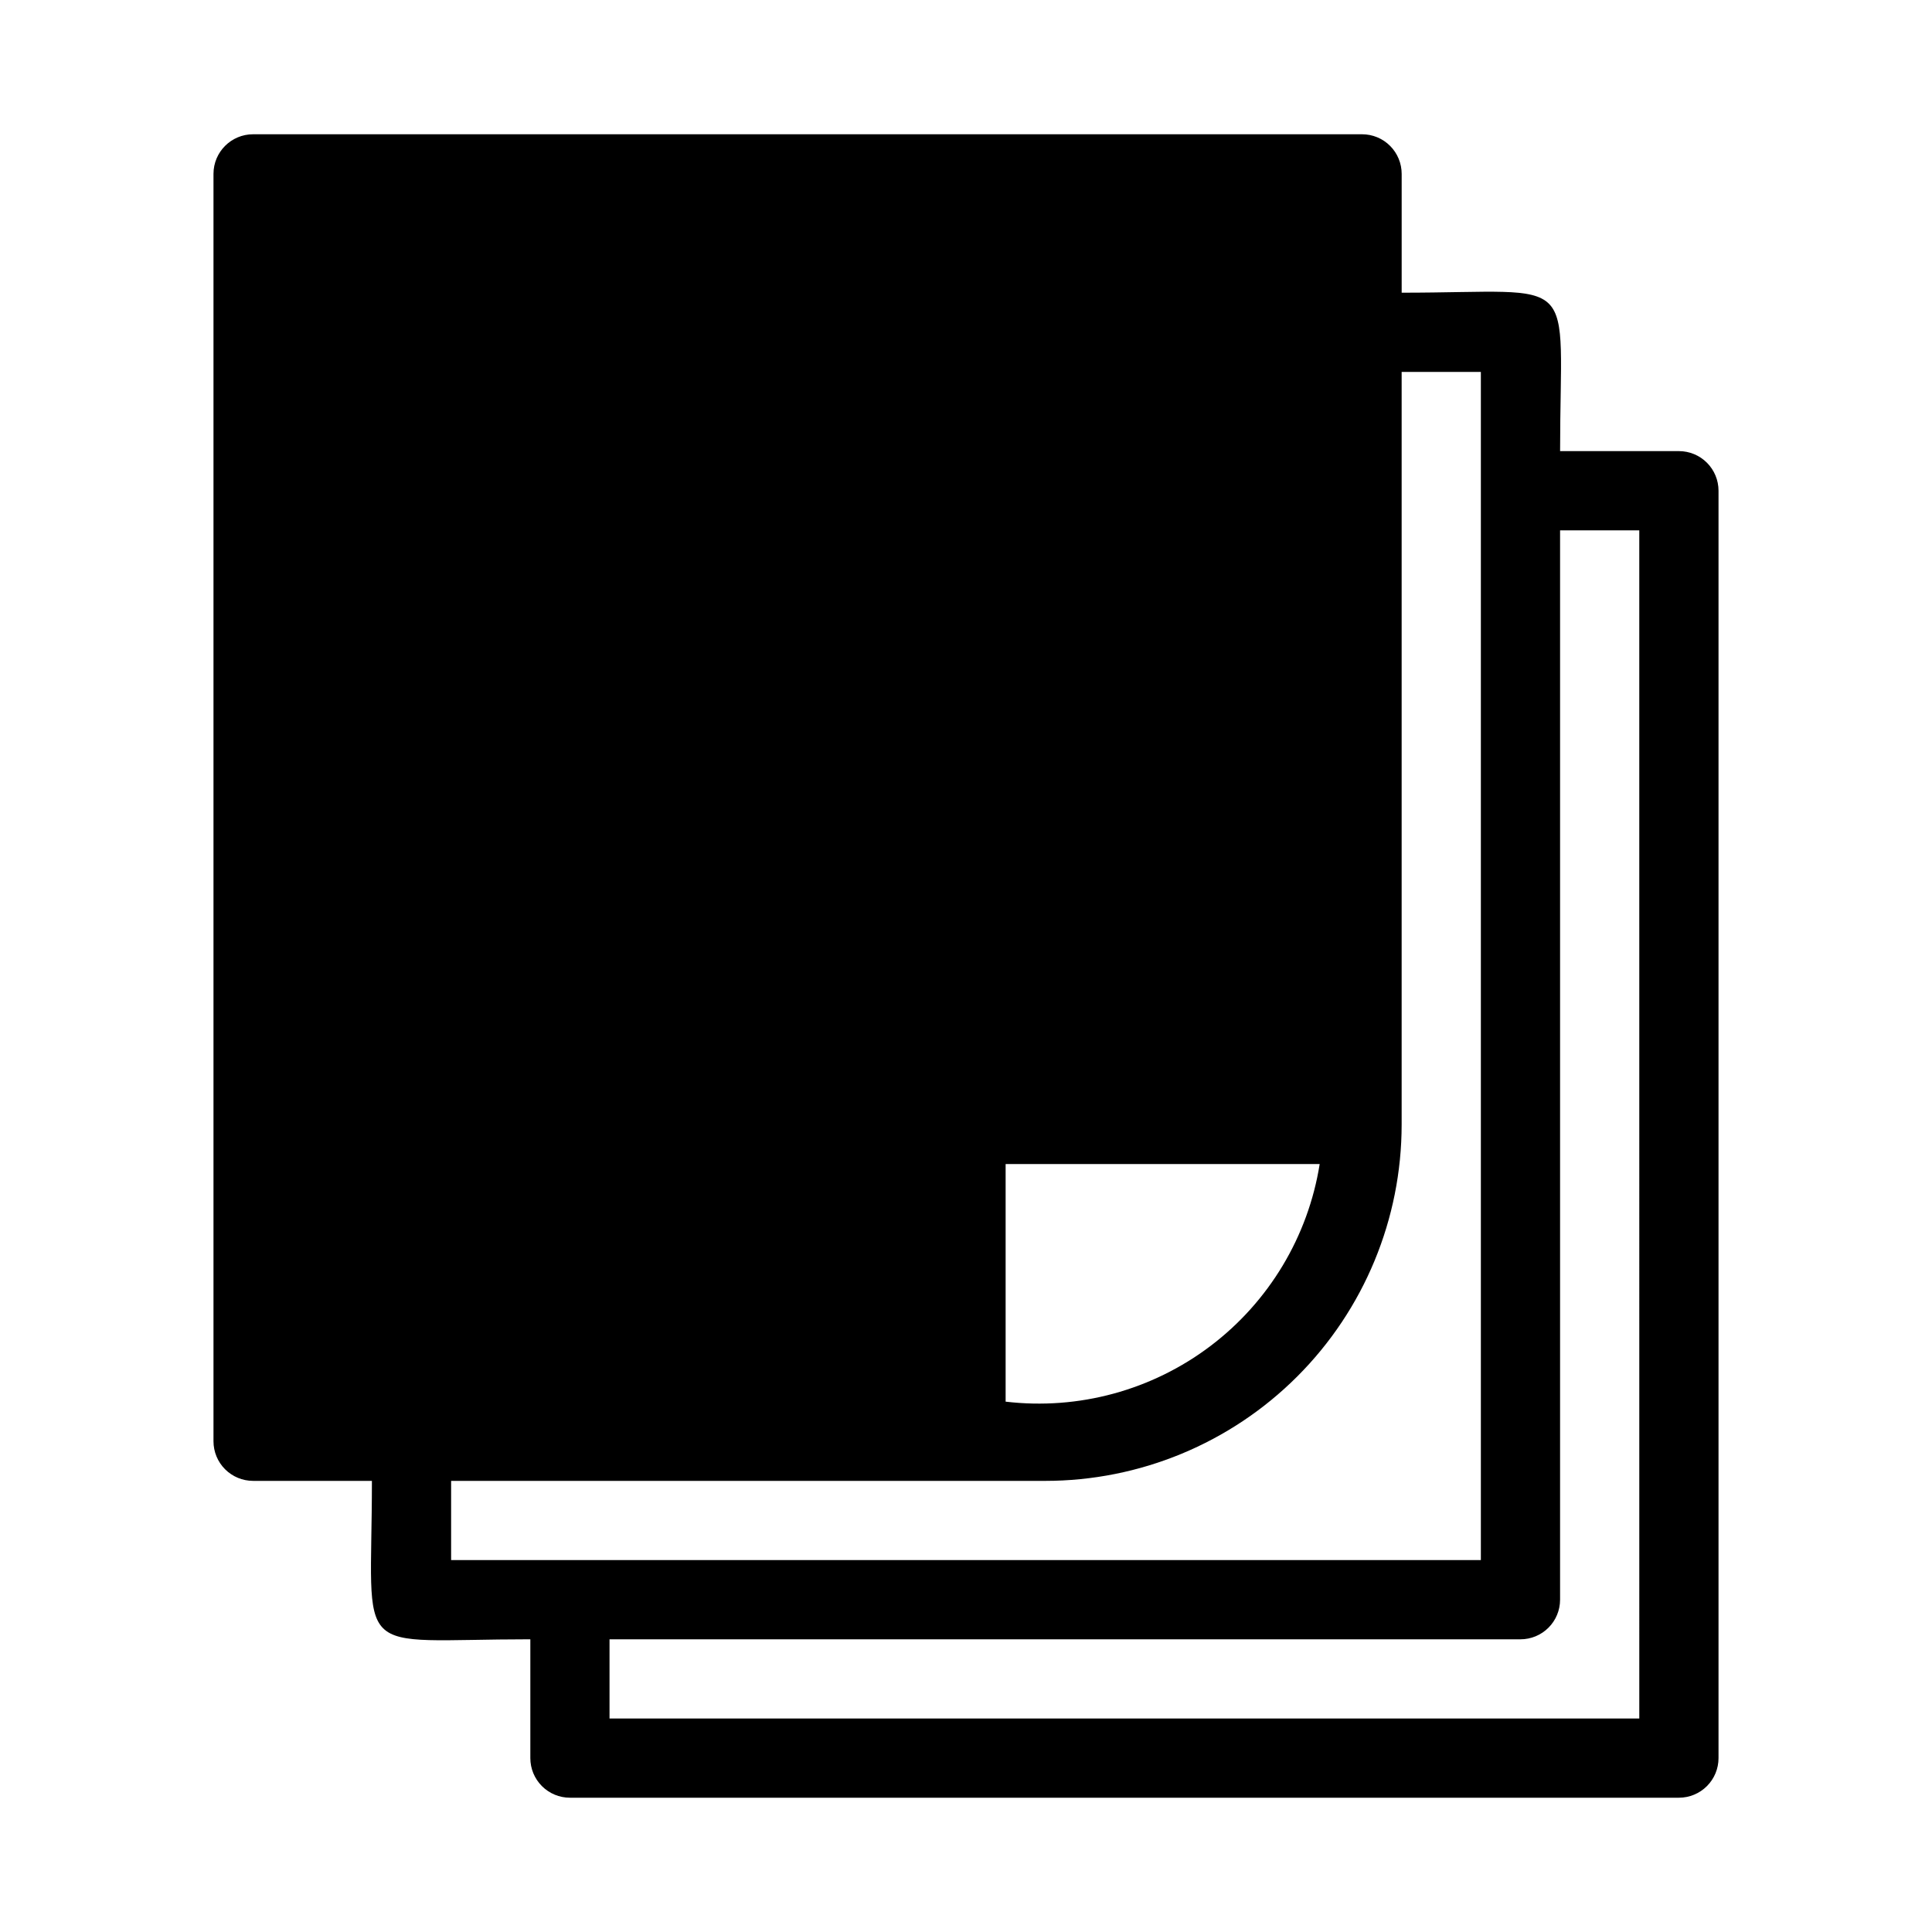
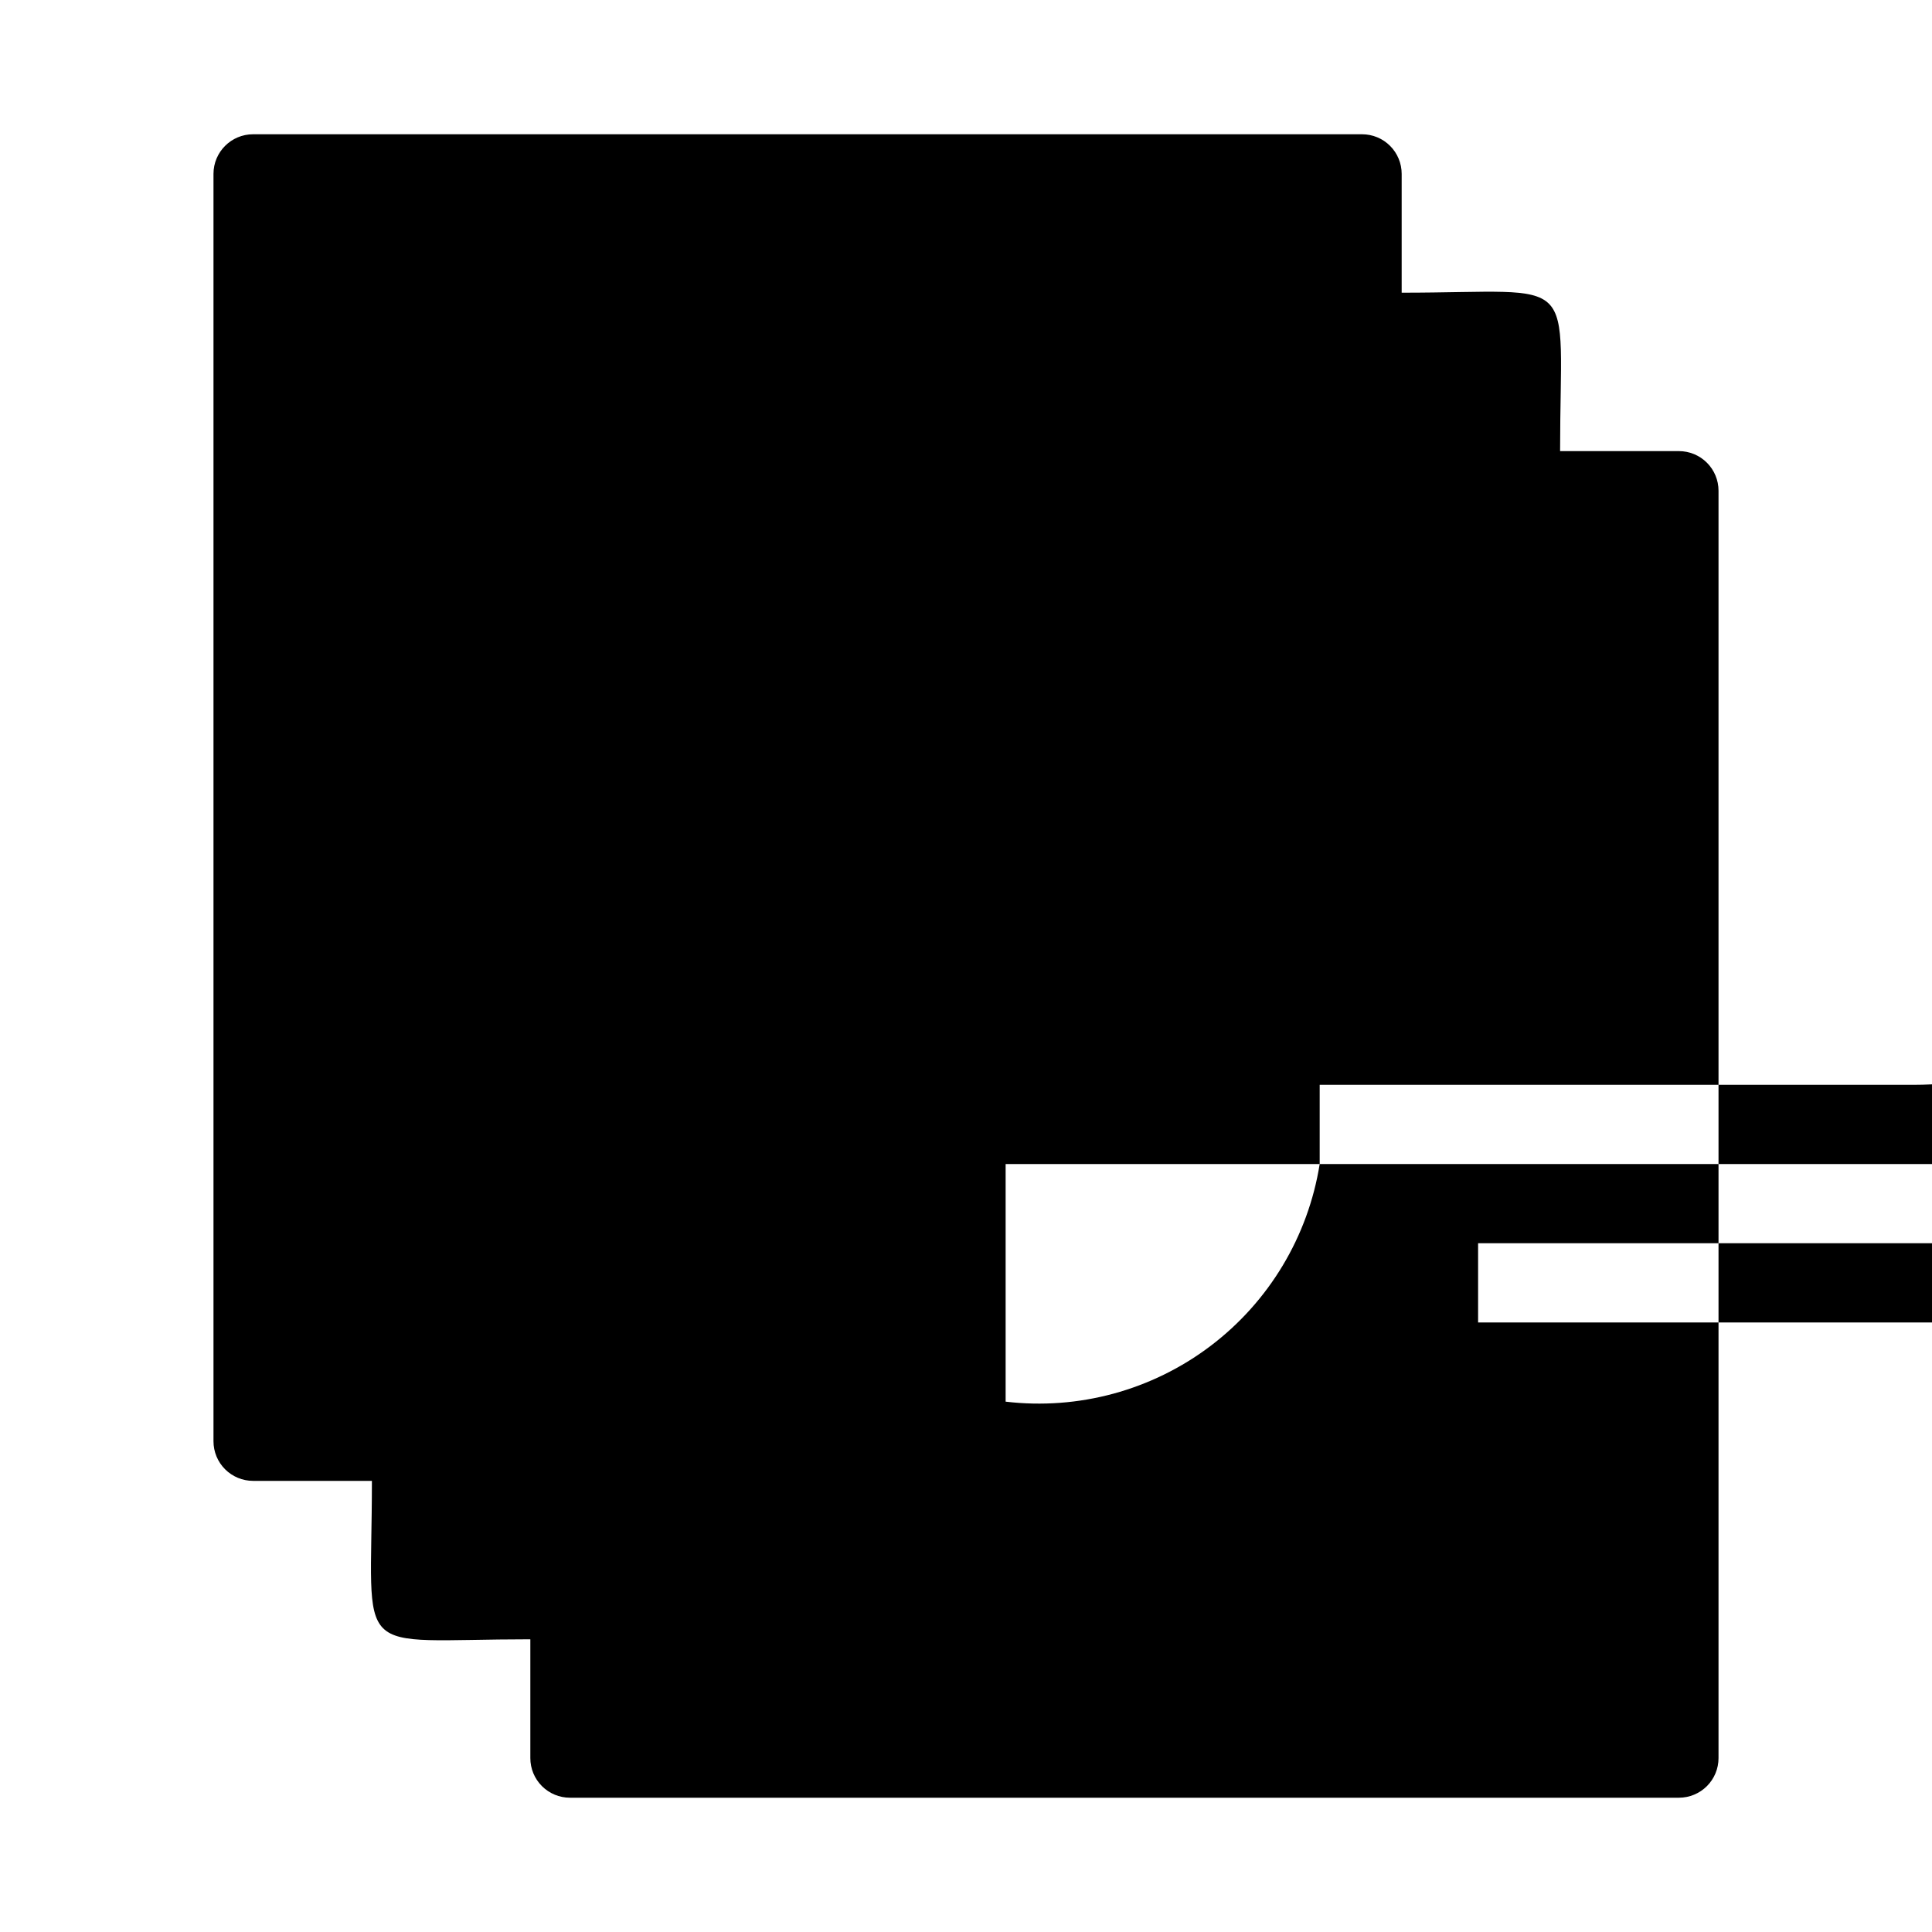
<svg xmlns="http://www.w3.org/2000/svg" fill="#000000" width="800px" height="800px" version="1.1" viewBox="144 144 512 512">
-   <path d="m588.93 263.55h-31.488c0-48.176 6.086-41.984-41.984-41.984v-31.488c0-2.785-1.105-5.453-3.074-7.422-1.965-1.969-4.637-3.074-7.422-3.074h-293.89c-5.797 0-10.496 4.699-10.496 10.496v335.87c0 2.785 1.105 5.457 3.074 7.422 1.969 1.969 4.637 3.074 7.422 3.074h31.488c0 48.176-6.086 41.984 41.984 41.984v31.488c0 2.785 1.105 5.453 3.074 7.422s4.637 3.074 7.422 3.074h293.89c2.785 0 5.453-1.105 7.422-3.074s3.074-4.637 3.074-7.422v-335.87c0-2.785-1.105-5.453-3.074-7.422s-4.637-3.074-7.422-3.074zm-95.199 188.93c-3.062 19.207-13.434 36.488-28.949 48.227-15.512 11.738-34.965 17.023-54.281 14.746v-62.973zm-230.18 104.96v-20.992h157.44c25.051 0 49.078-9.949 66.793-27.668 17.719-17.715 27.668-41.742 27.668-66.793v-199.43h20.992v314.88zm314.88 41.984h-272.9v-20.992h241.41c2.785 0 5.453-1.105 7.422-3.074s3.074-4.637 3.074-7.422v-283.39h20.992z" />
+   <path d="m588.93 263.55h-31.488c0-48.176 6.086-41.984-41.984-41.984v-31.488c0-2.785-1.105-5.453-3.074-7.422-1.965-1.969-4.637-3.074-7.422-3.074h-293.89c-5.797 0-10.496 4.699-10.496 10.496v335.87c0 2.785 1.105 5.457 3.074 7.422 1.969 1.969 4.637 3.074 7.422 3.074h31.488c0 48.176-6.086 41.984 41.984 41.984v31.488c0 2.785 1.105 5.453 3.074 7.422s4.637 3.074 7.422 3.074h293.89c2.785 0 5.453-1.105 7.422-3.074s3.074-4.637 3.074-7.422v-335.87c0-2.785-1.105-5.453-3.074-7.422s-4.637-3.074-7.422-3.074zm-95.199 188.93c-3.062 19.207-13.434 36.488-28.949 48.227-15.512 11.738-34.965 17.023-54.281 14.746v-62.973zv-20.992h157.44c25.051 0 49.078-9.949 66.793-27.668 17.719-17.715 27.668-41.742 27.668-66.793v-199.43h20.992v314.88zm314.88 41.984h-272.9v-20.992h241.41c2.785 0 5.453-1.105 7.422-3.074s3.074-4.637 3.074-7.422v-283.39h20.992z" />
</svg>